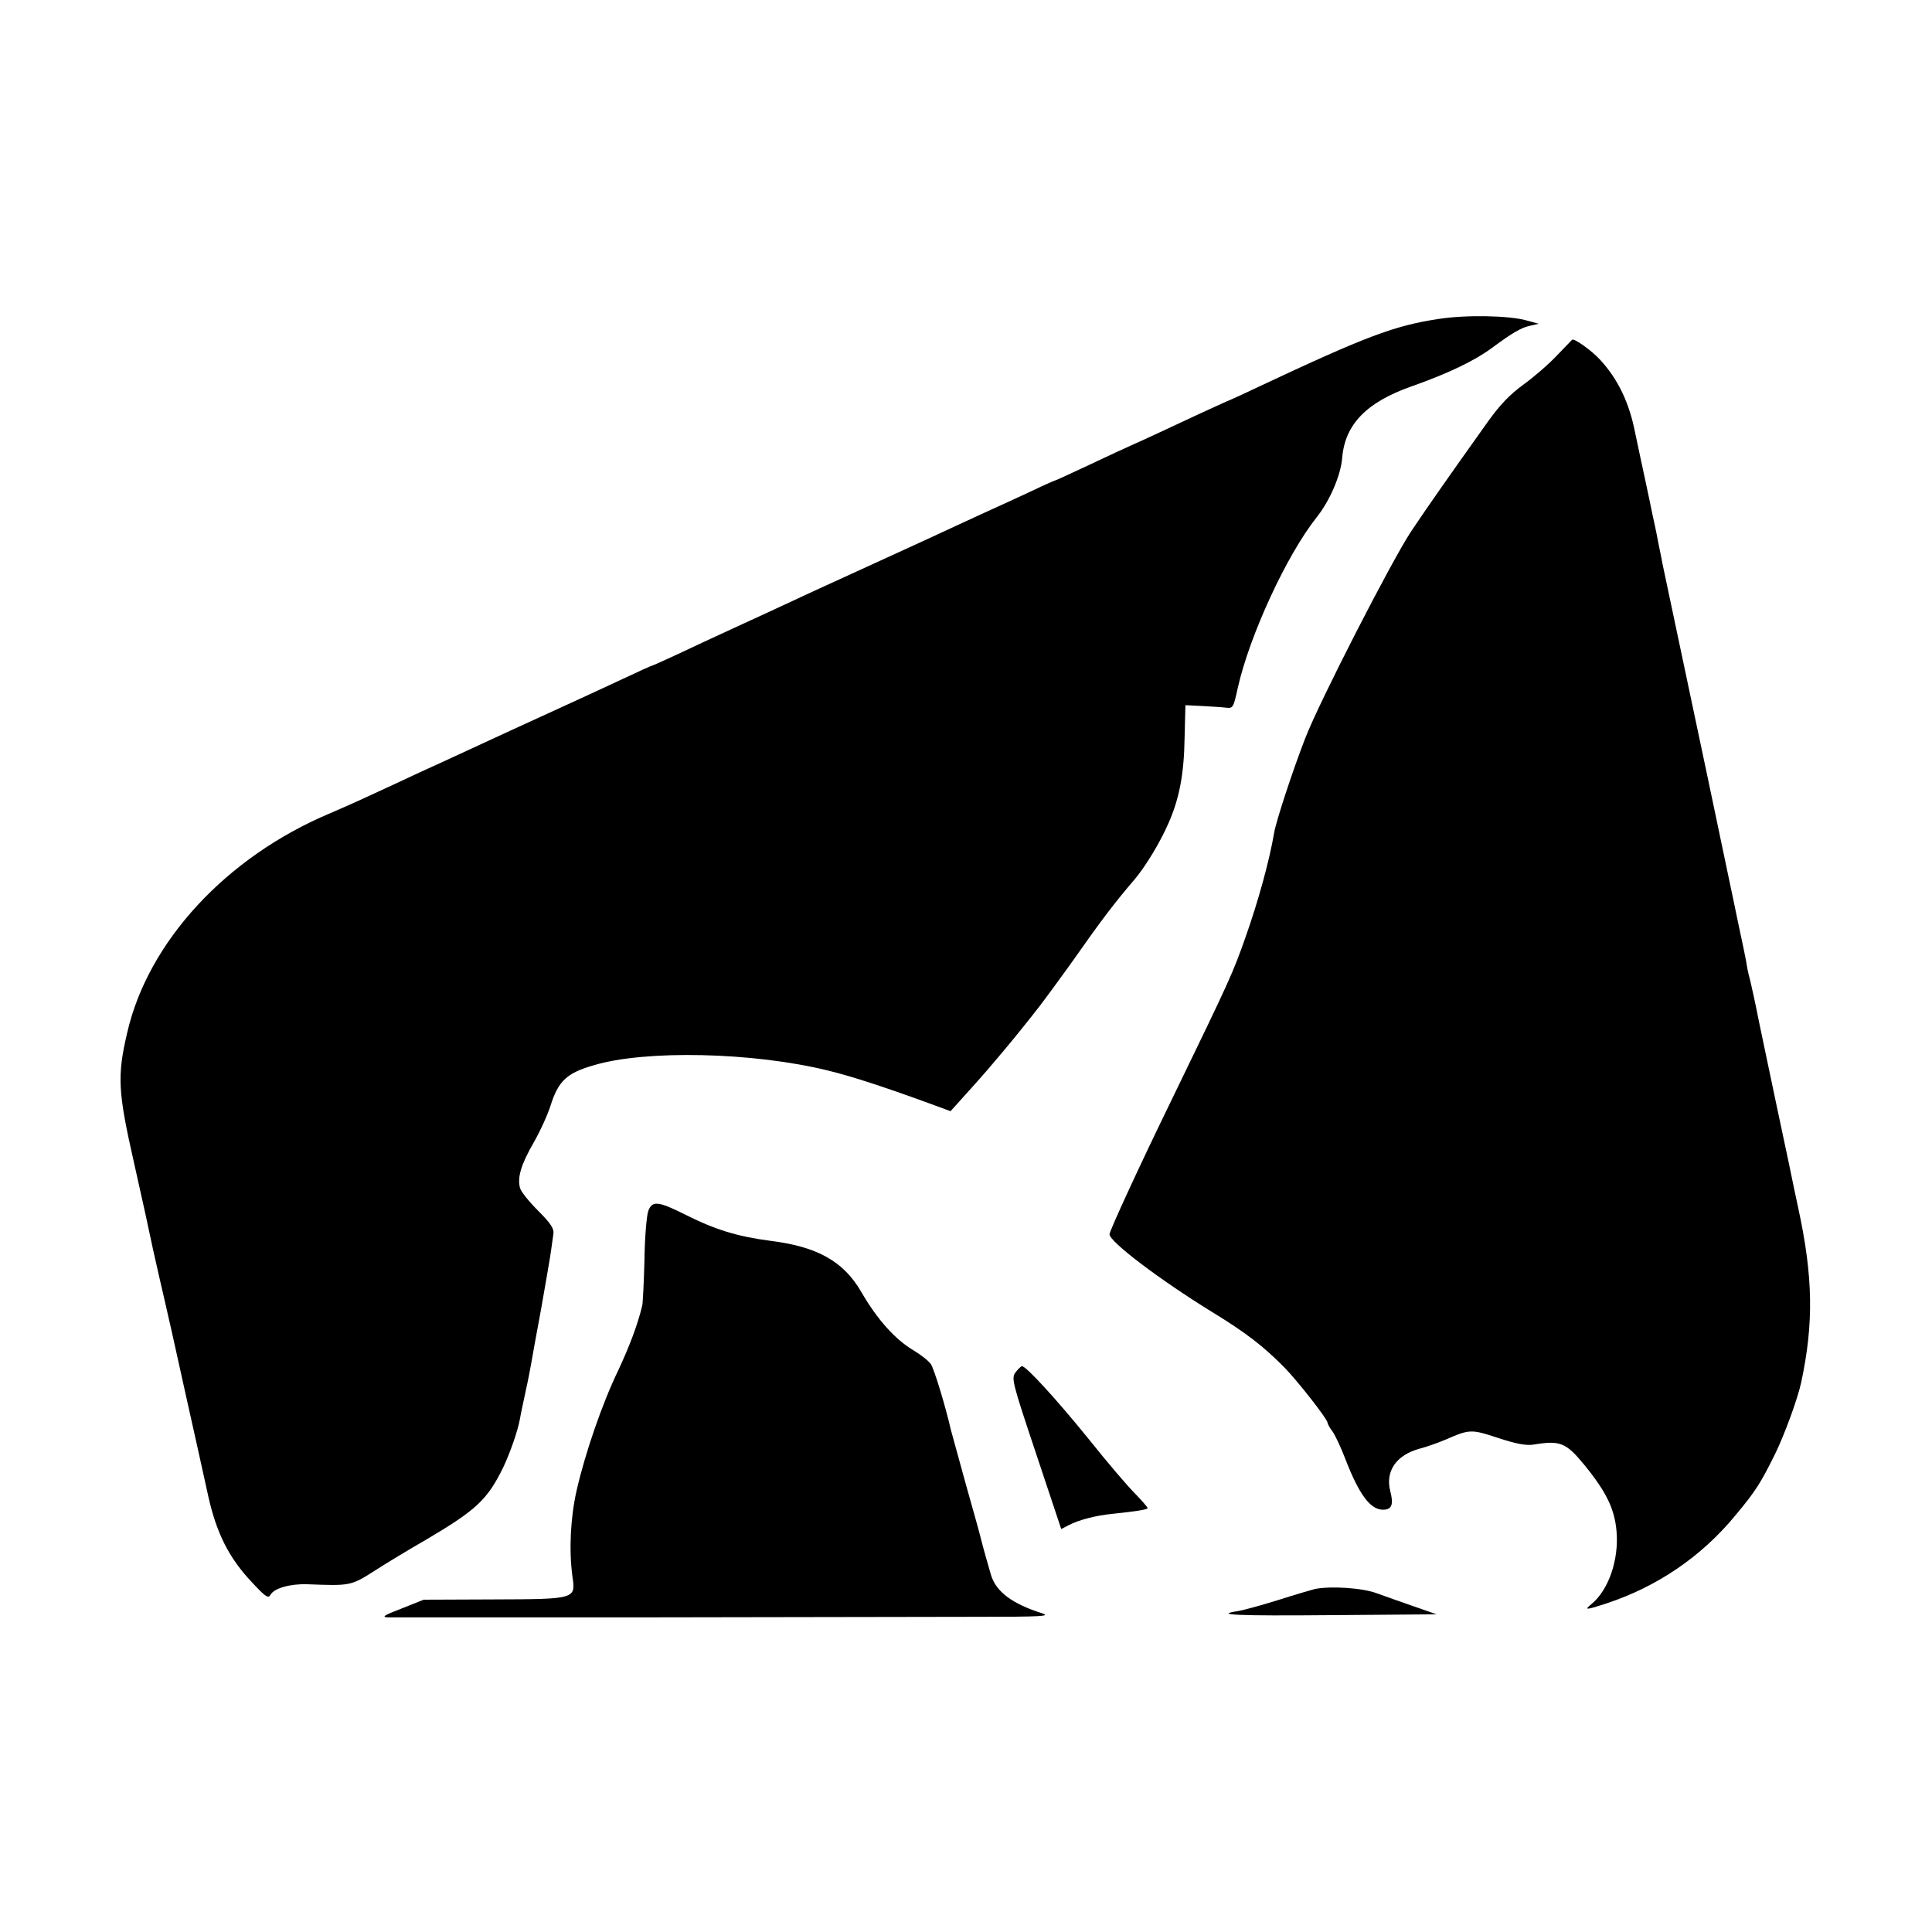
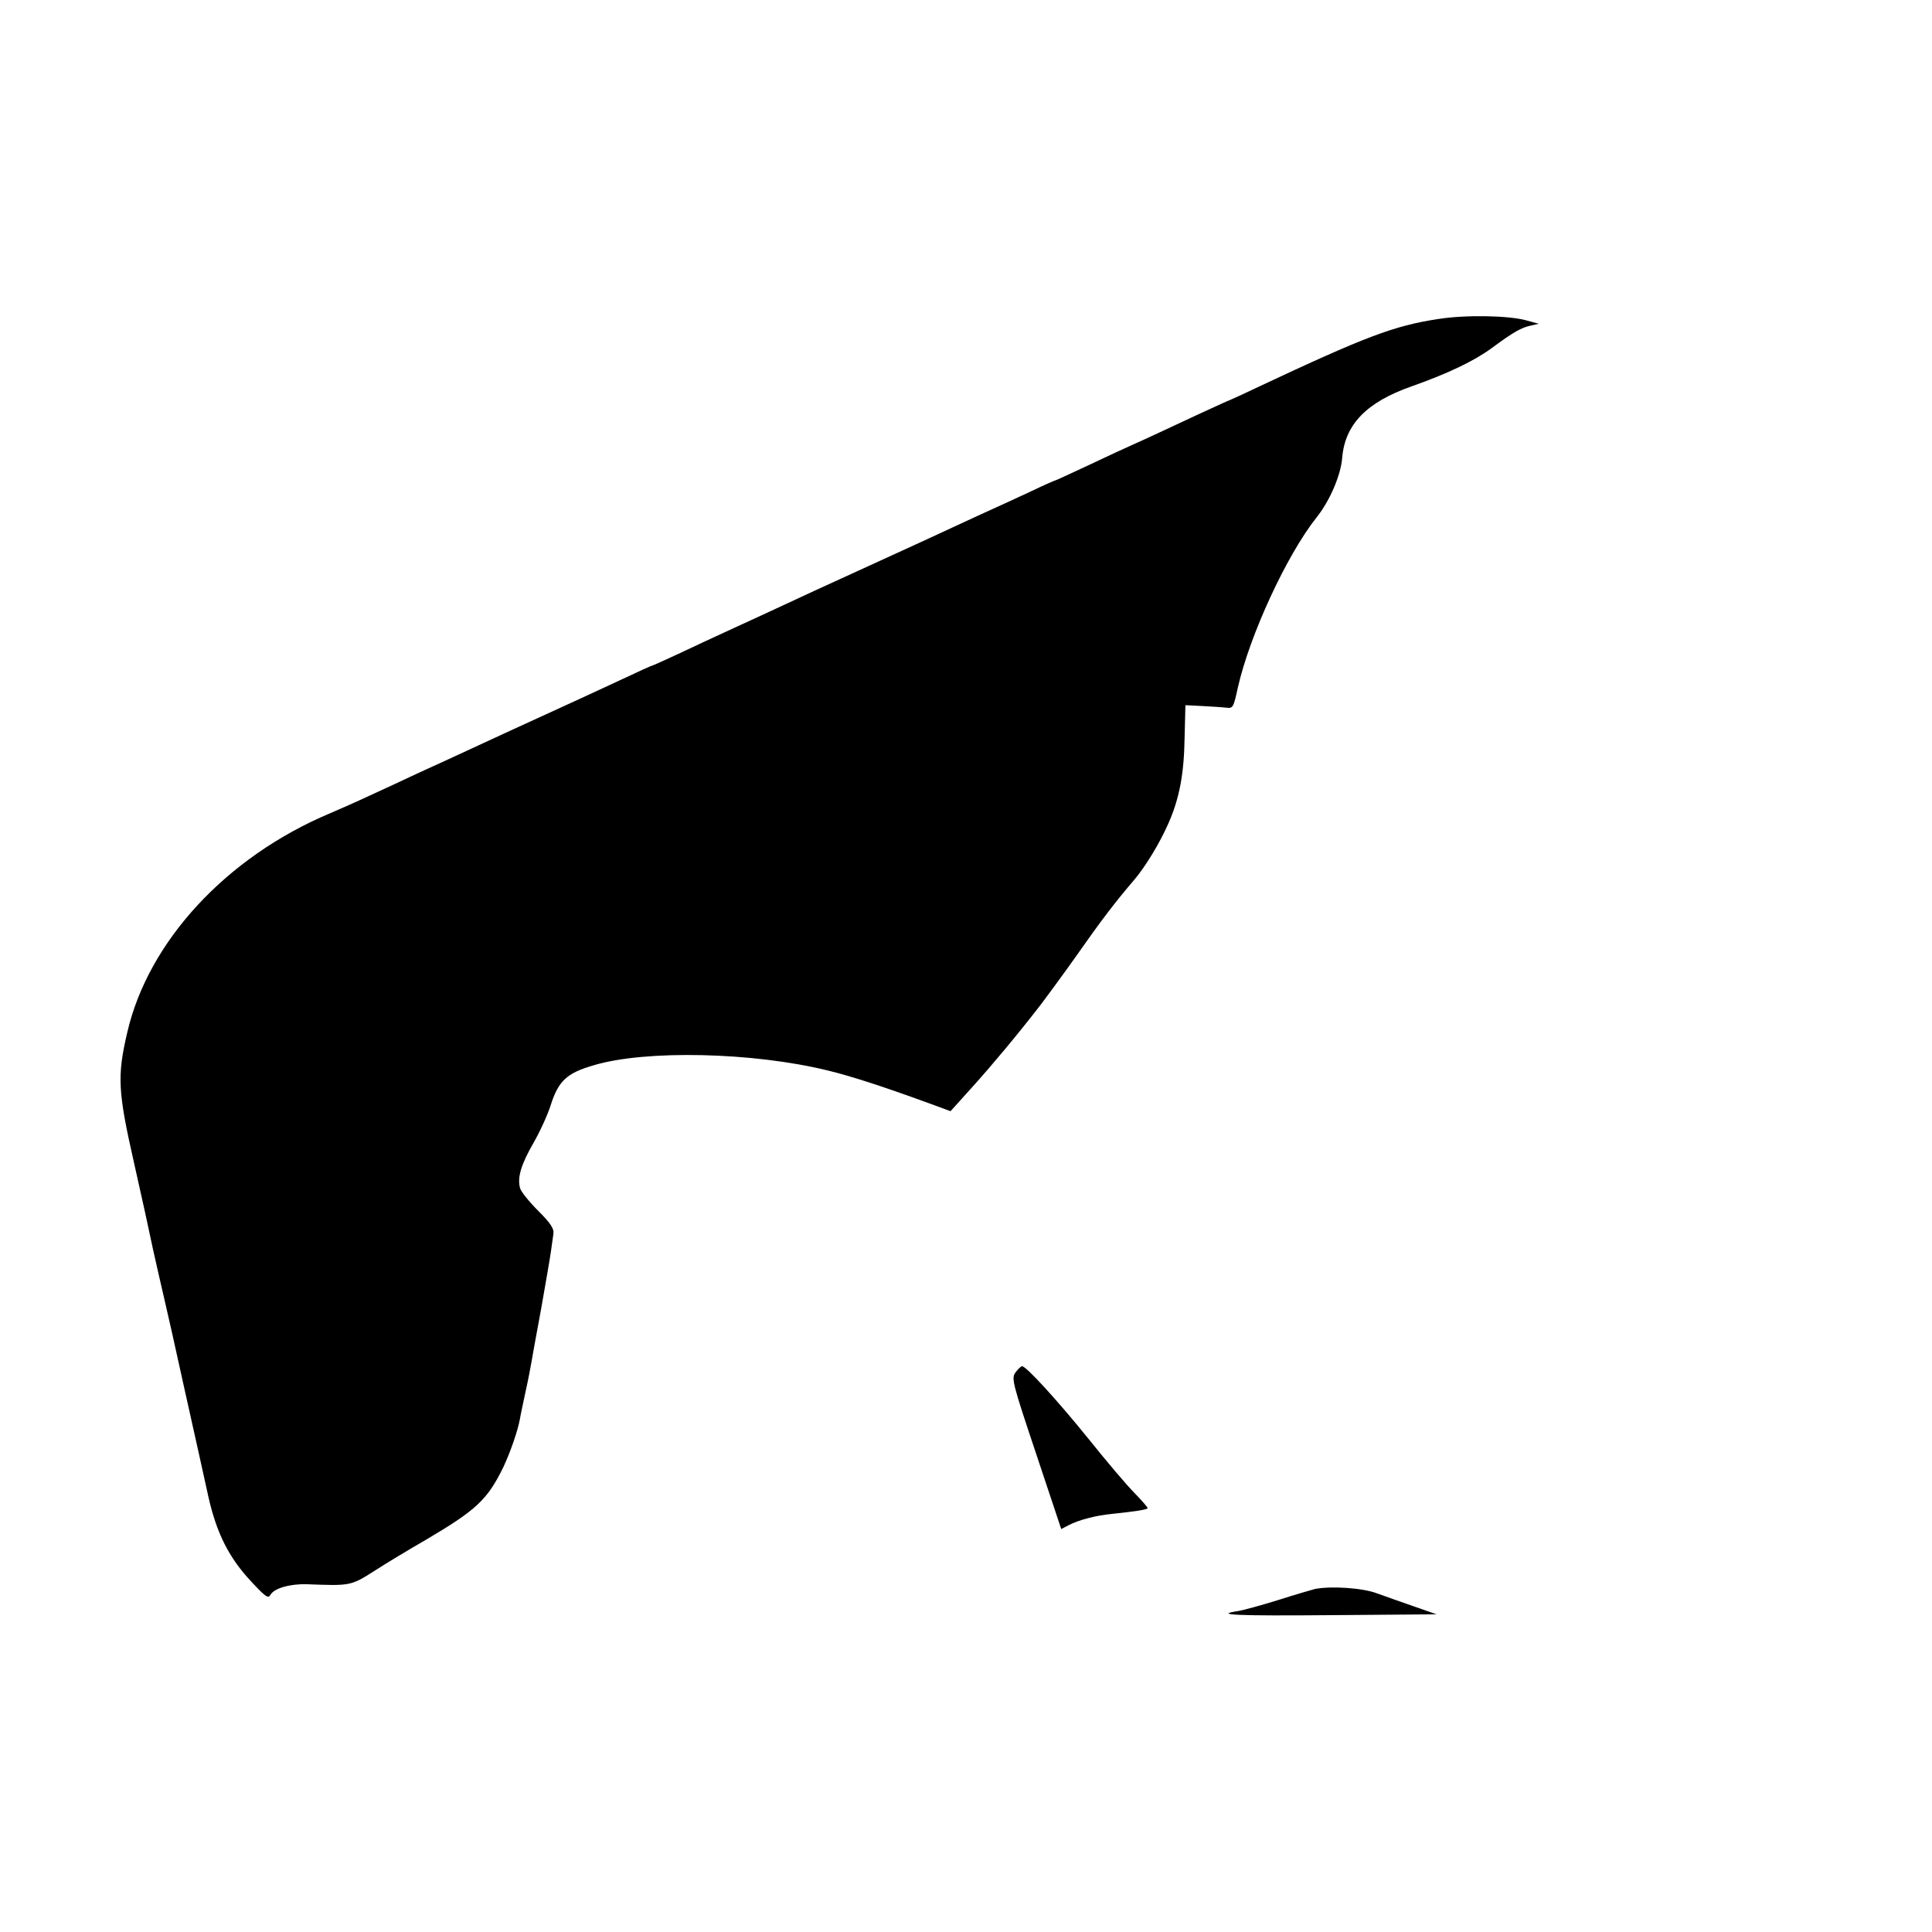
<svg xmlns="http://www.w3.org/2000/svg" version="1.0" width="700pt" height="700pt" viewBox="0 0 700 700" preserveAspectRatio="xMidYMid meet">
  <g transform="translate(0,700) scale(0.1,-0.1)" fill="#000000" stroke="none">
    <path d="M5210 5844 c-158 -24 -262 -63 -649 -245 -57 -27 -105 -49 -106 -49 -2 0 -47 -21 -102 -46 -142 -66 -192 -90 -244 -113 -25 -11 -99 -45 -164 -76 -64 -30 -118 -55 -120 -55 -2 0 -41 -17 -87 -39 -45 -21 -103 -48 -128 -59 -25 -11 -85 -39 -135 -62 -49 -23 -115 -53 -145 -67 -81 -37 -157 -72 -225 -103 -121 -55 -201 -92 -265 -122 -36 -17 -117 -54 -180 -83 -63 -29 -154 -71 -202 -94 -48 -22 -89 -41 -91 -41 -3 0 -54 -23 -113 -51 -60 -28 -181 -84 -269 -124 -88 -40 -194 -89 -235 -108 -41 -19 -106 -49 -145 -67 -38 -17 -92 -42 -120 -55 -27 -13 -90 -42 -140 -65 -49 -23 -117 -53 -150 -67 -375 -158 -658 -464 -734 -794 -37 -158 -34 -214 25 -474 45 -201 38 -170 68 -310 15 -66 33 -147 41 -180 8 -33 42 -184 75 -335 34 -151 72 -324 85 -383 30 -133 75 -222 156 -308 51 -55 61 -62 69 -47 14 24 72 40 133 38 156 -6 158 -6 243 48 43 28 128 79 187 113 183 108 223 145 281 264 24 51 52 130 60 175 2 14 12 58 20 97 9 40 18 87 21 105 3 18 19 107 36 198 16 91 32 183 35 205 3 22 7 51 9 64 3 19 -9 38 -55 84 -33 33 -63 70 -66 83 -10 39 4 85 50 165 24 42 51 102 61 134 28 88 58 117 155 145 188 57 580 48 851 -19 82 -20 194 -56 364 -118 l79 -29 82 91 c65 72 159 184 241 290 12 15 100 135 128 175 96 137 145 201 216 284 39 46 92 133 122 202 40 90 57 179 59 311 l3 118 60 -3 c33 -2 72 -4 87 -6 26 -3 27 0 43 73 43 190 177 480 285 616 48 60 88 153 93 216 10 122 89 202 251 259 133 47 227 92 291 139 77 57 107 74 140 81 l30 7 -44 12 c-63 18 -222 21 -321 5z" />
-     <path d="M5640 5711 c-30 -32 -85 -79 -121 -105 -47 -34 -85 -73 -129 -135 -146 -205 -214 -302 -277 -396 -71 -107 -333 -618 -384 -750 -45 -116 -107 -304 -113 -345 -17 -99 -57 -245 -103 -375 -47 -133 -54 -149 -267 -588 -119 -244 -226 -477 -226 -489 0 -27 181 -164 369 -280 126 -77 188 -125 265 -203 48 -49 156 -187 156 -200 0 -4 8 -19 19 -33 10 -15 30 -58 45 -97 50 -130 91 -185 137 -185 32 0 39 19 26 68 -18 72 22 130 106 153 23 6 67 21 97 34 85 37 91 37 188 5 67 -22 101 -28 129 -24 95 16 117 7 182 -72 81 -99 111 -161 118 -242 9 -104 -29 -213 -91 -264 -27 -22 -21 -22 50 1 187 61 349 171 472 321 73 87 92 118 144 223 34 70 81 198 94 258 46 214 43 384 -10 629 -3 14 -10 48 -16 75 -14 68 -13 65 -60 285 -23 107 -52 249 -66 314 -13 66 -28 135 -33 155 -6 20 -12 50 -14 66 -3 17 -15 75 -27 130 -11 55 -32 152 -45 215 -13 63 -42 201 -64 305 -32 152 -148 700 -167 790 -2 11 -8 43 -14 70 -5 28 -12 61 -15 75 -3 14 -12 54 -19 90 -8 36 -21 101 -31 145 -9 44 -19 88 -21 99 -21 107 -62 193 -127 263 -30 33 -95 79 -101 72 -1 -1 -26 -27 -56 -58z" />
-     <path d="M2349 2613 c-6 -16 -13 -95 -14 -178 -2 -82 -6 -157 -8 -165 -17 -71 -46 -147 -87 -235 -58 -120 -120 -300 -151 -436 -22 -98 -28 -214 -15 -311 12 -82 13 -82 -289 -83 l-250 -1 -80 -32 c-63 -24 -74 -31 -50 -32 17 0 442 0 945 0 503 1 1039 2 1190 2 237 0 269 2 235 13 -107 34 -165 77 -184 137 -9 30 -31 108 -37 133 -1 6 -25 93 -54 195 -28 102 -53 192 -55 200 -18 80 -60 219 -72 237 -8 12 -36 34 -61 49 -68 40 -133 112 -192 214 -64 110 -159 163 -327 184 -122 16 -201 40 -314 97 -94 47 -116 49 -130 12z" />
    <path d="M3679 2027 c-15 -21 -11 -37 75 -294 l91 -273 25 13 c38 20 99 36 160 42 85 9 123 15 128 20 2 2 -19 26 -46 54 -28 28 -102 115 -165 194 -118 146 -229 267 -244 267 -4 0 -15 -11 -24 -23z" />
    <path d="M4765 1243 c-11 -3 -71 -20 -133 -40 -61 -19 -127 -37 -145 -40 -93 -14 -10 -18 336 -15 l382 3 -80 28 c-44 15 -105 37 -136 48 -53 20 -165 27 -224 16z" />
  </g>
</svg>